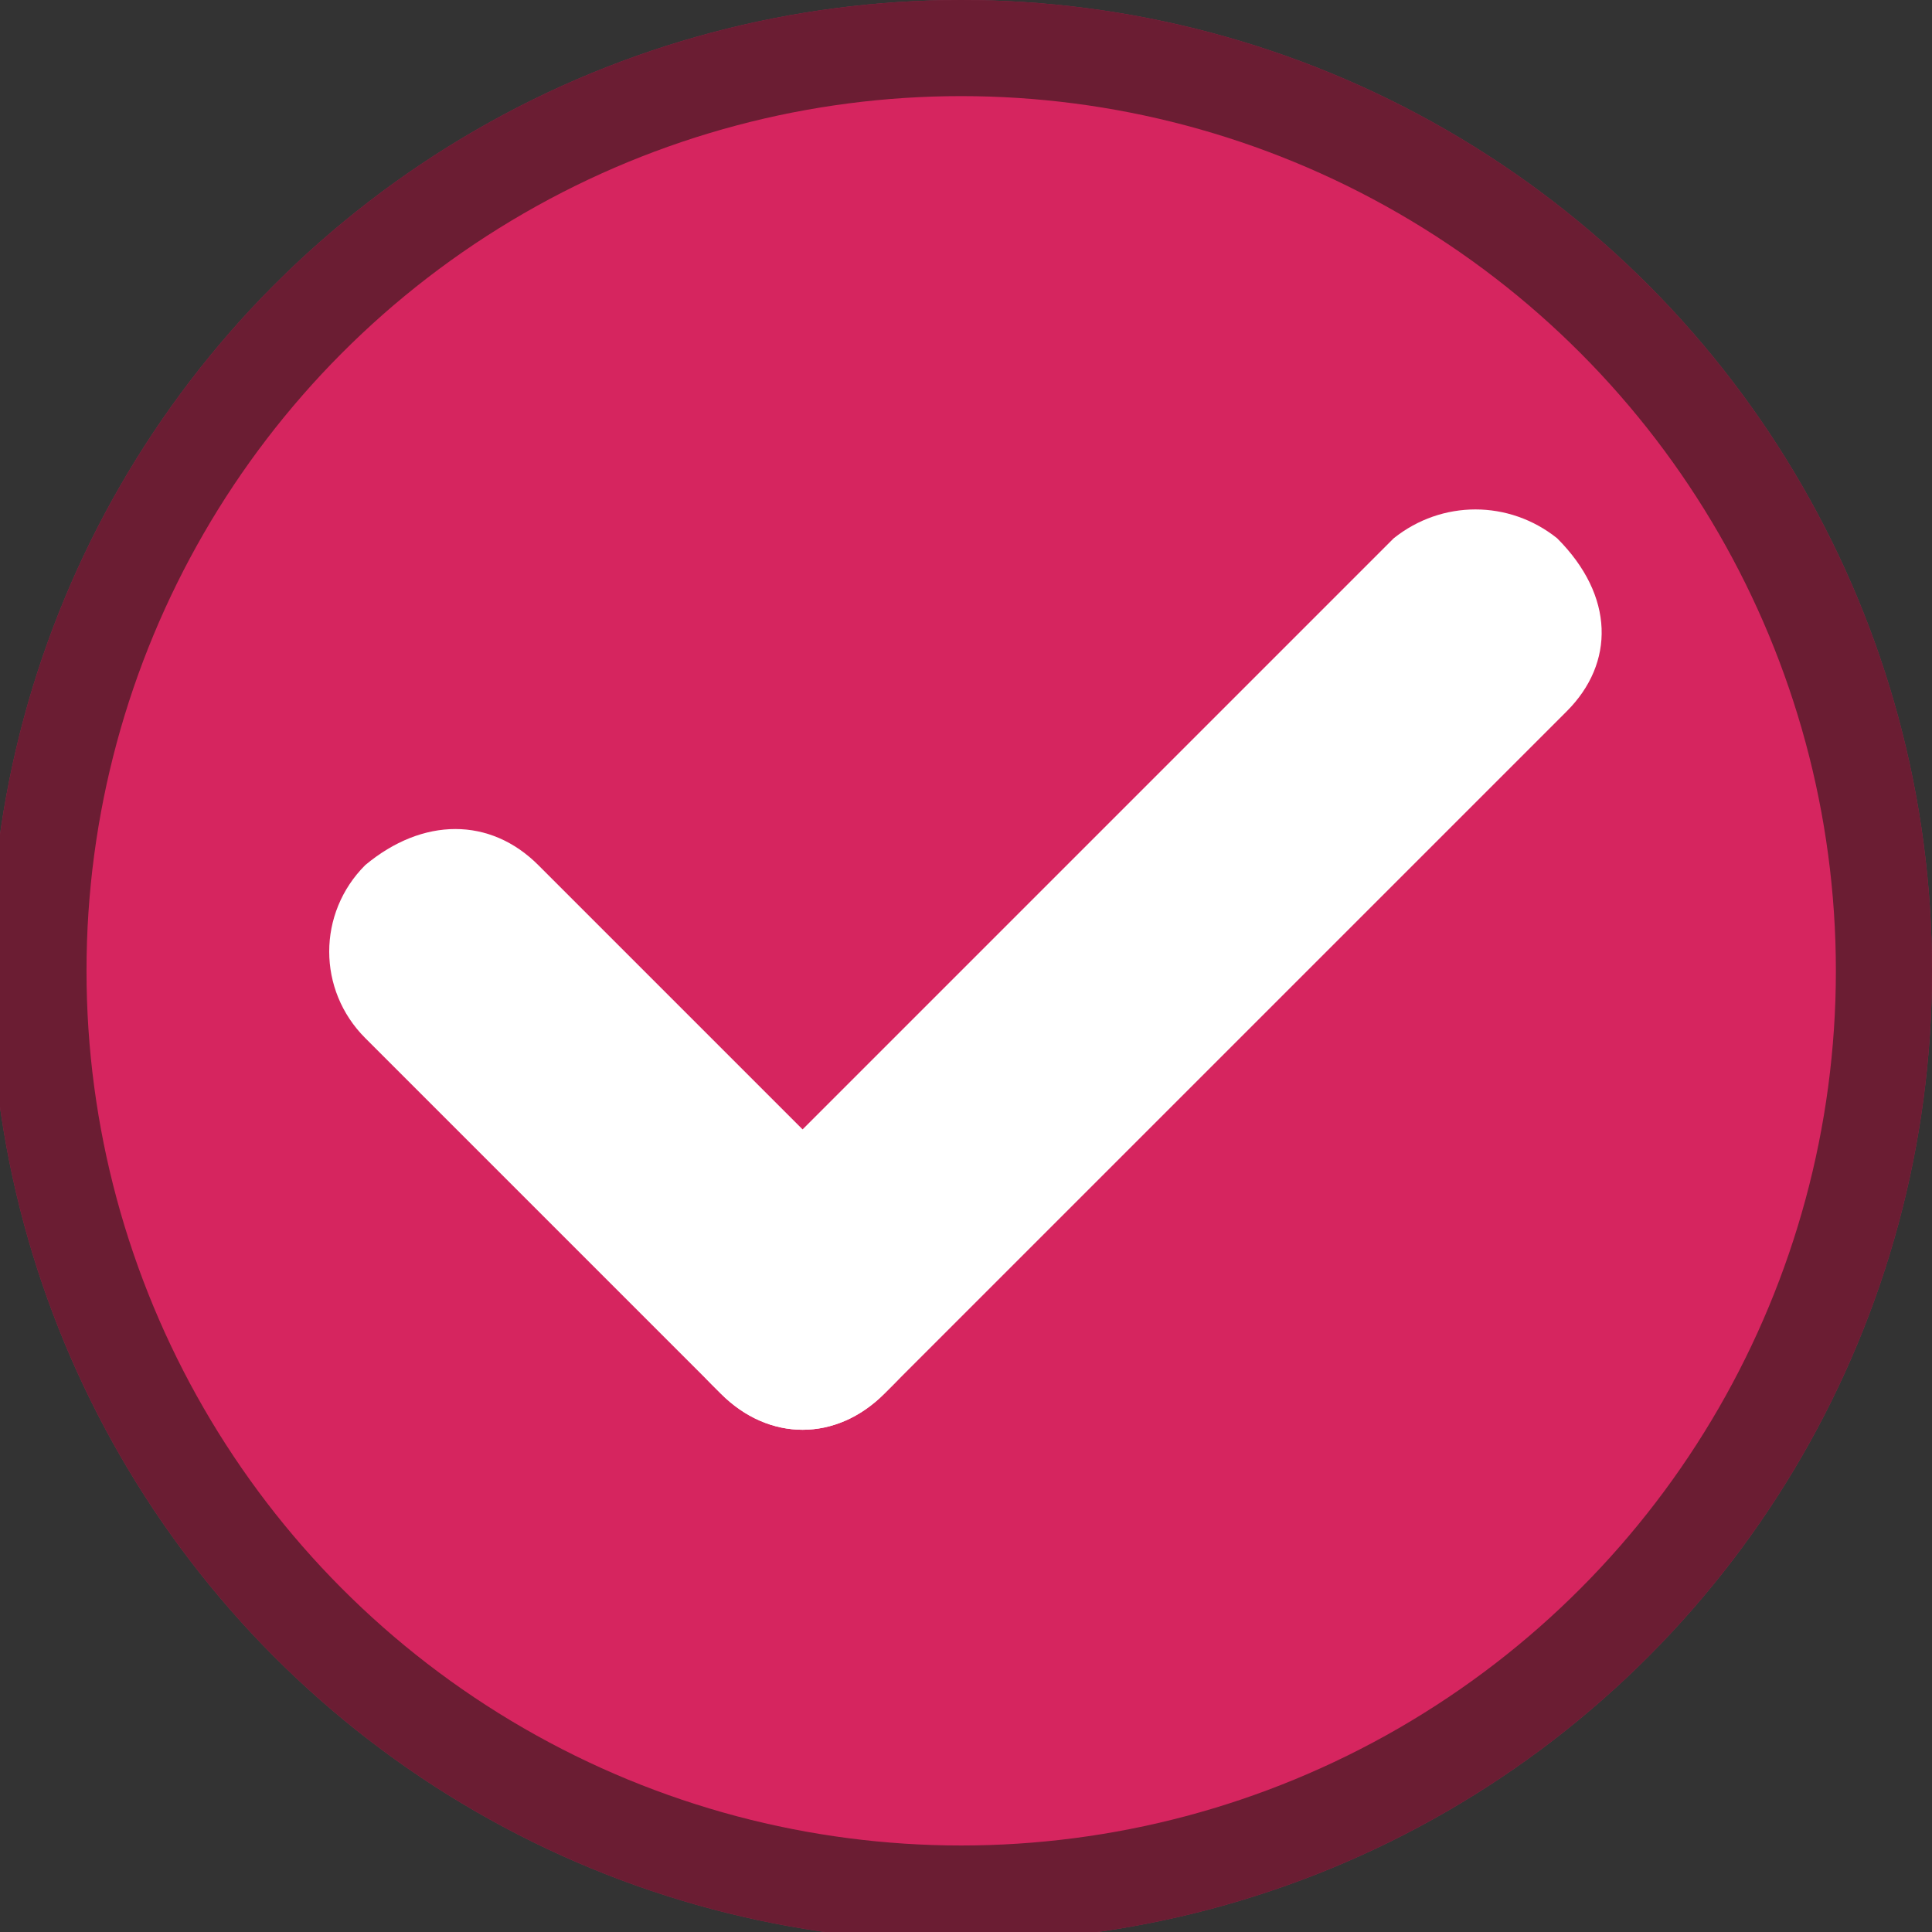
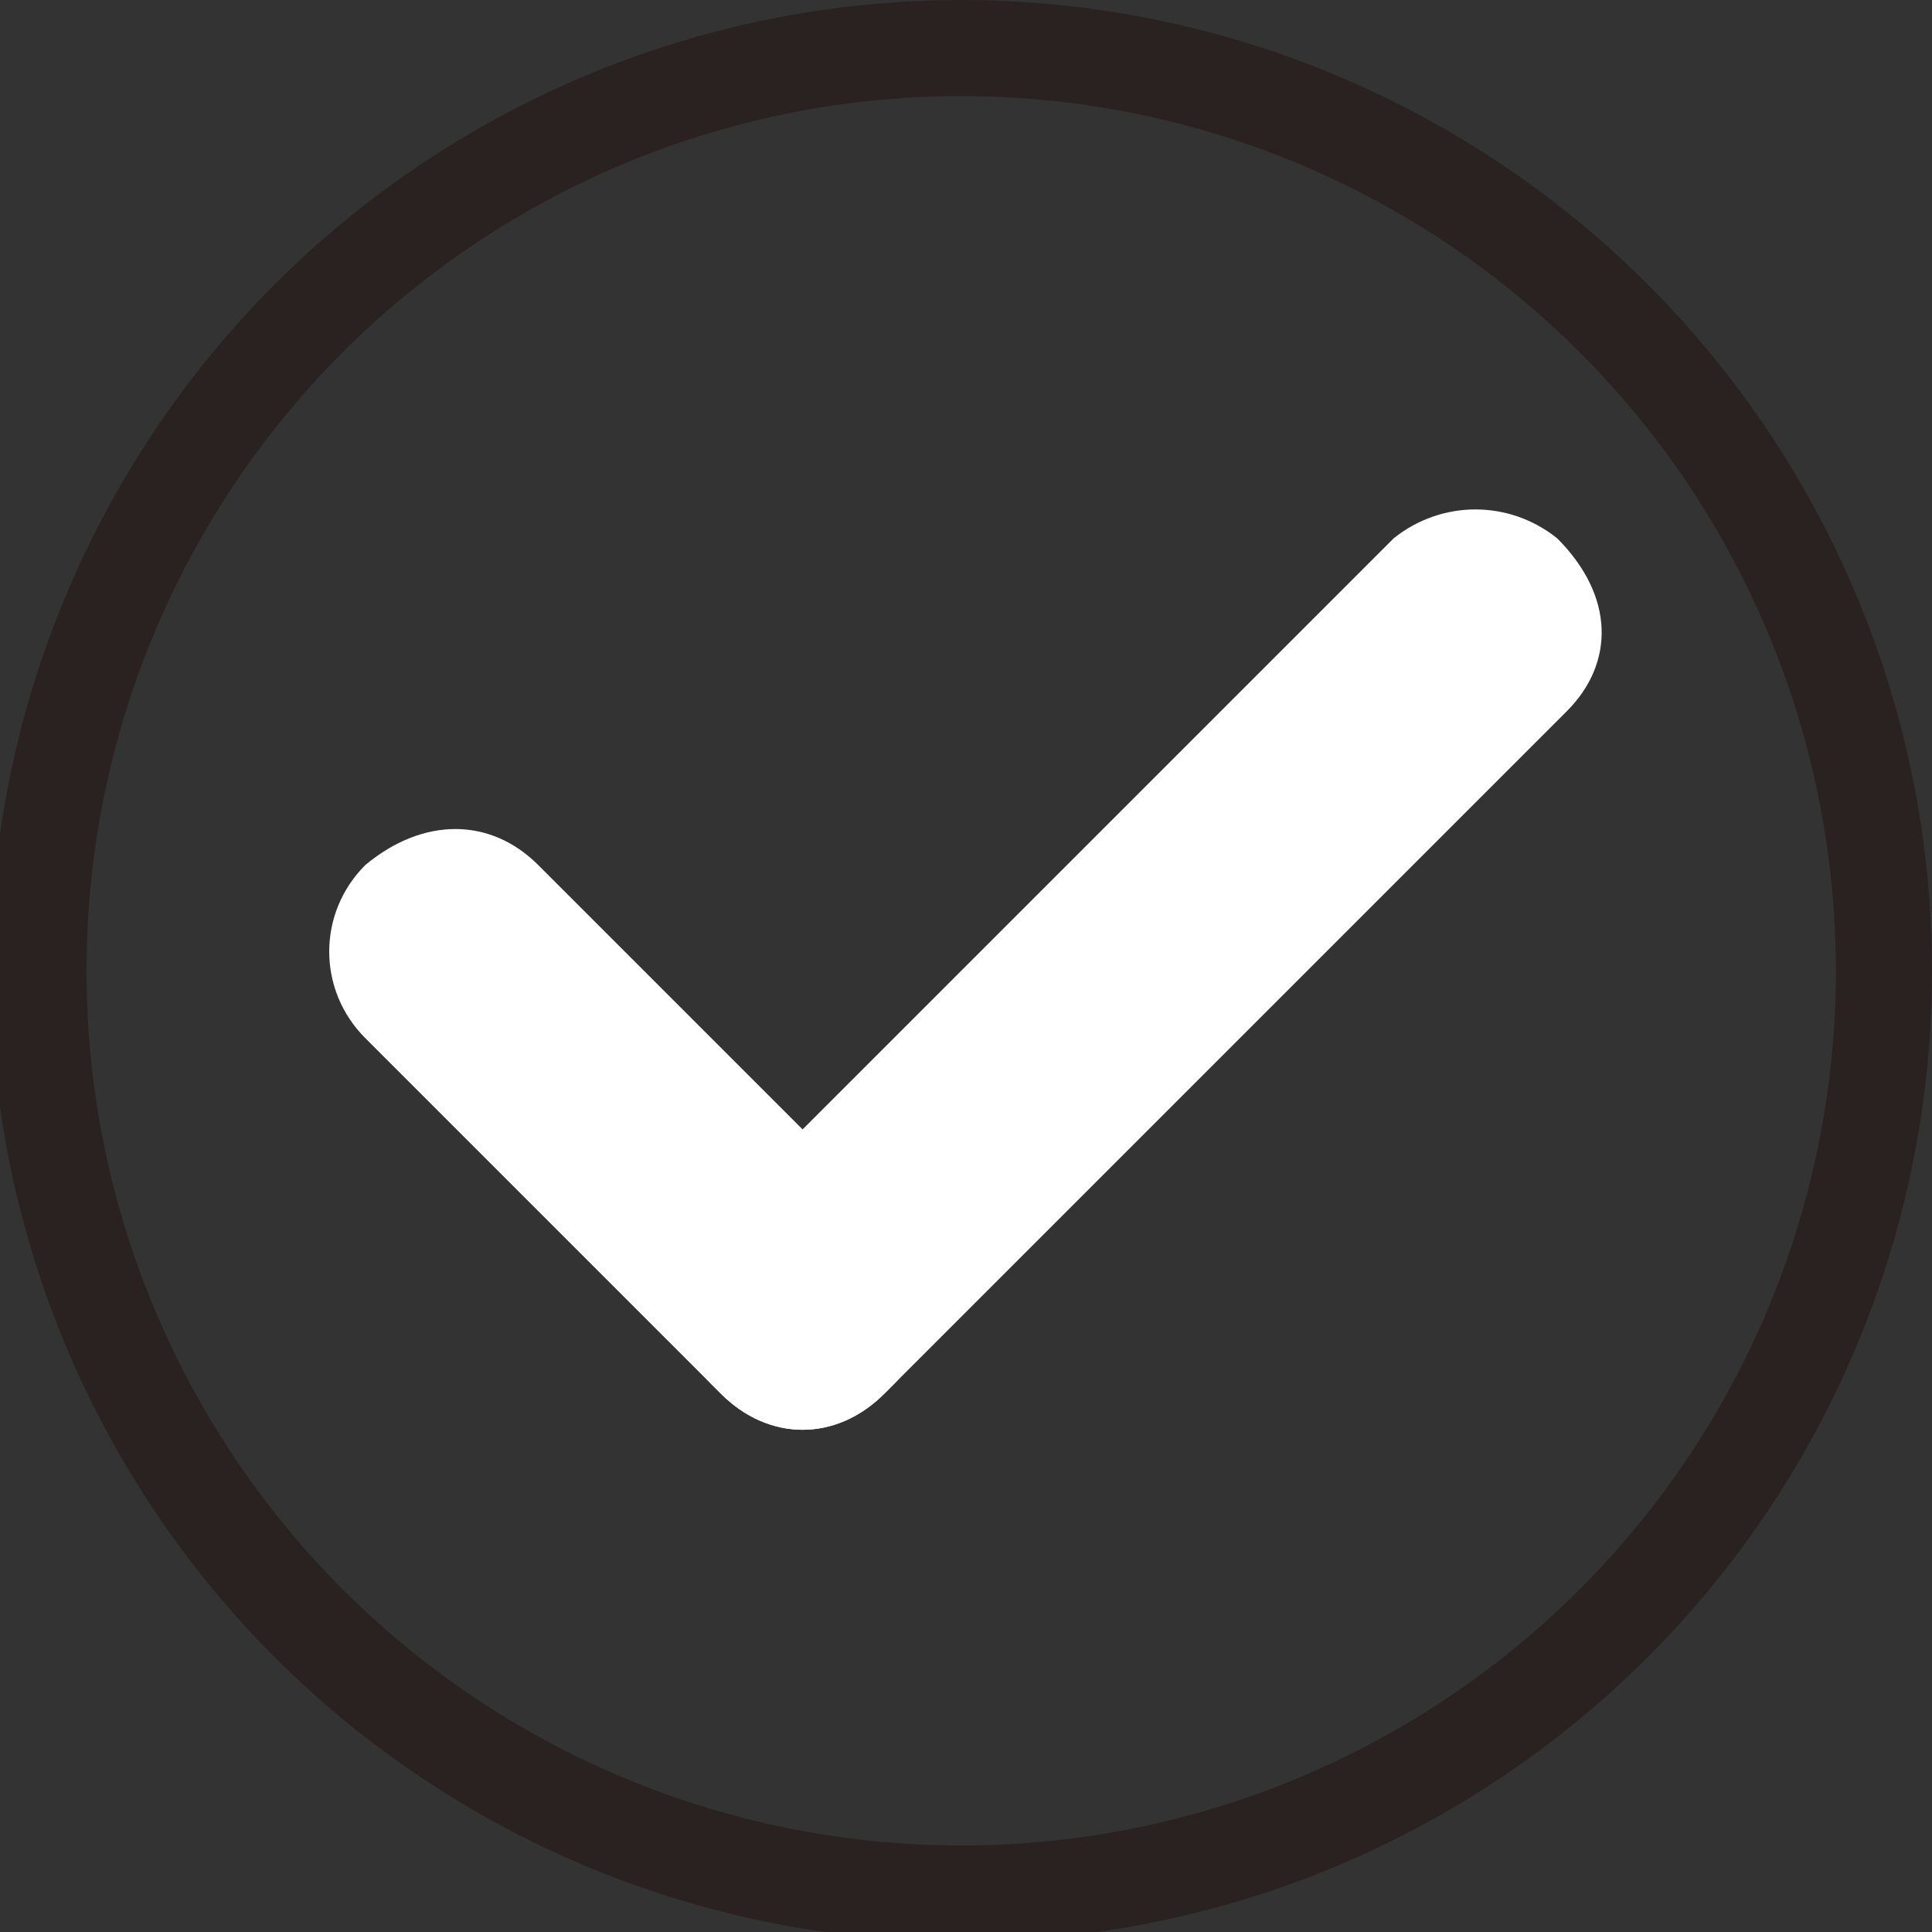
<svg xmlns="http://www.w3.org/2000/svg" version="1.1" id="圖層_1" x="0px" y="0px" width="20px" height="20px" viewBox="0 0 20.1 20.1" style="enable-background:new 0 0 20.1 20.1;" xml:space="preserve">
  <rect x="0" y="0" width="20.1" height="20.1" fill="#333333" stroke="none" />
  <style type="text/css">
	.st0{fill:#D6255F;stroke:#D6255F;stroke-miterlimit:10;}
	.st1{fill:#FFFFFF;}
	.st2{opacity:0.6;}
	.st3{fill:none;stroke:#231815;stroke-miterlimit:10;}
</style>
  <g id="圖層_1_1_">
-     <circle class="st0" cx="10" cy="10.1" r="9.6" />
    <path class="st1" d="M3.8,9L3.8,9C4.4,8.5,5.1,8.5,5.6,9l3.7,3.7c0.5,0.5,0.5,1.2,0,1.7l-0.1,0.1c-0.5,0.5-1.2,0.5-1.7,0l-3.7-3.7   C3.3,10.3,3.3,9.5,3.8,9z" />
    <path class="st1" d="M16.2,5.6L16.2,5.6c0.6,0.6,0.6,1.3,0.1,1.8l-7.1,7.1c-0.5,0.5-1.2,0.5-1.7,0l-0.1-0.1c-0.5-0.5-0.5-1.2,0-1.7   l7.1-7.1C15,5.2,15.7,5.2,16.2,5.6z" />
    <g class="st2">
      <circle class="st3" cx="10" cy="10.1" r="9.6" />
    </g>
  </g>
</svg>